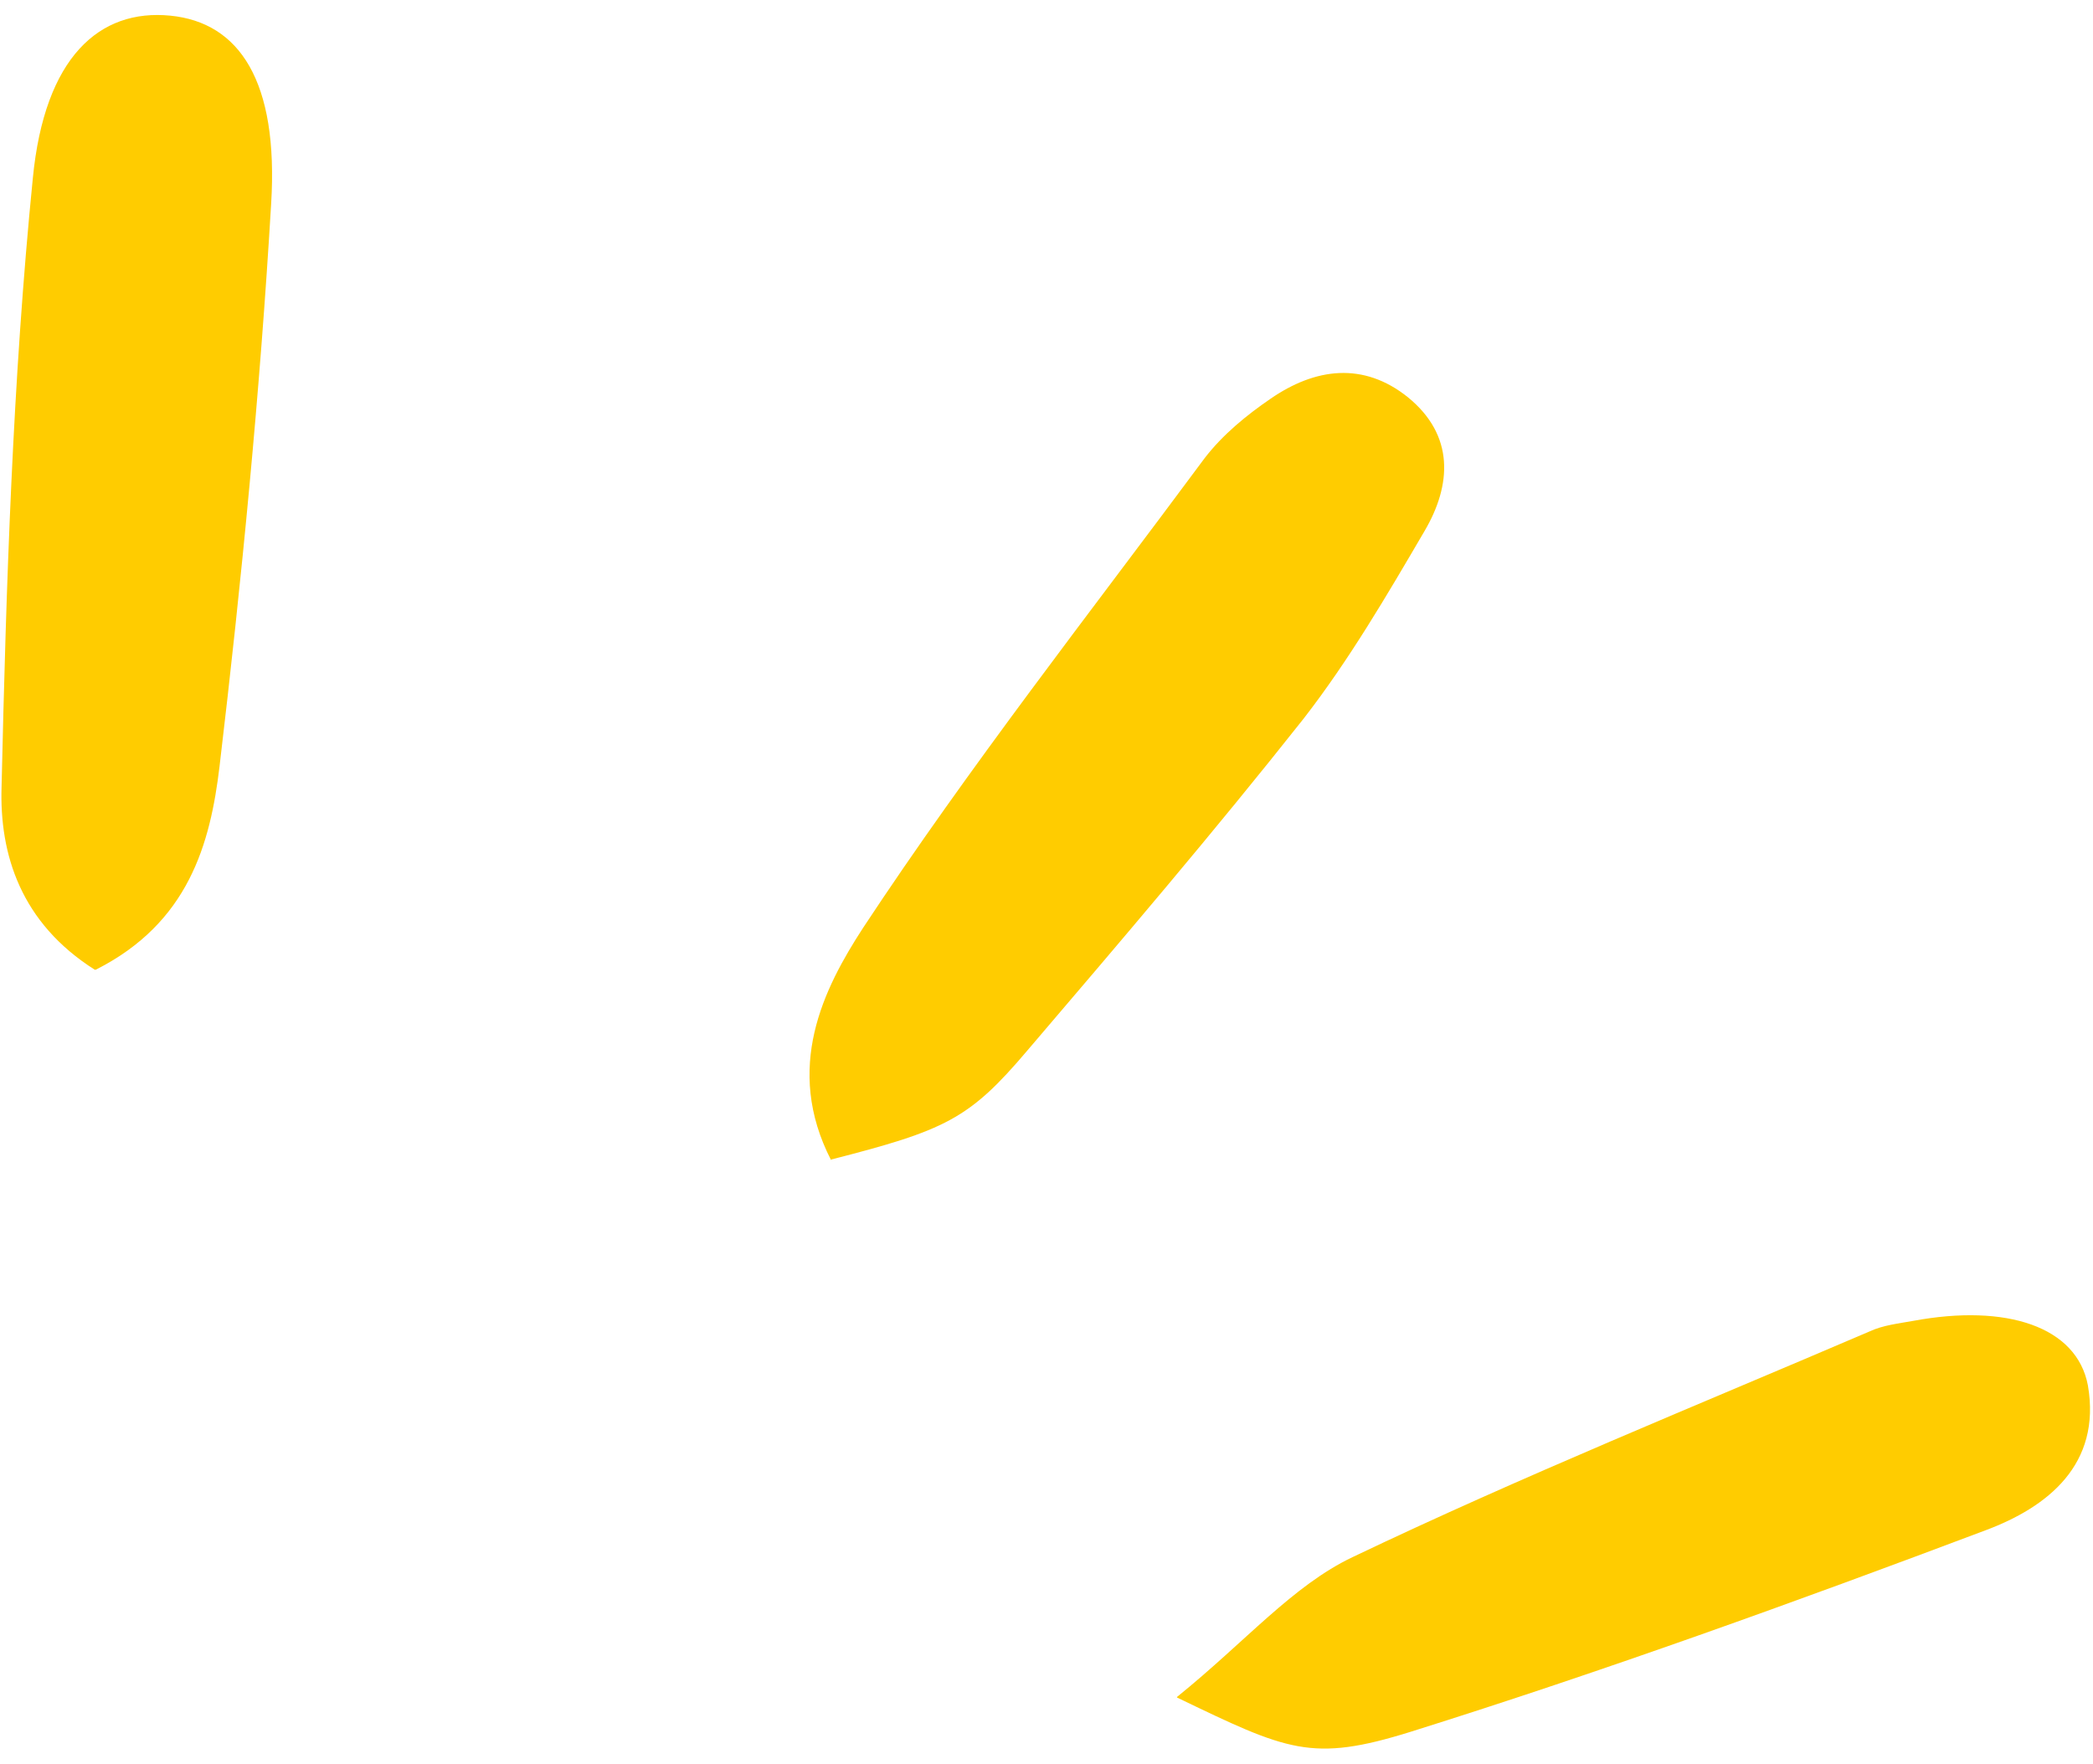
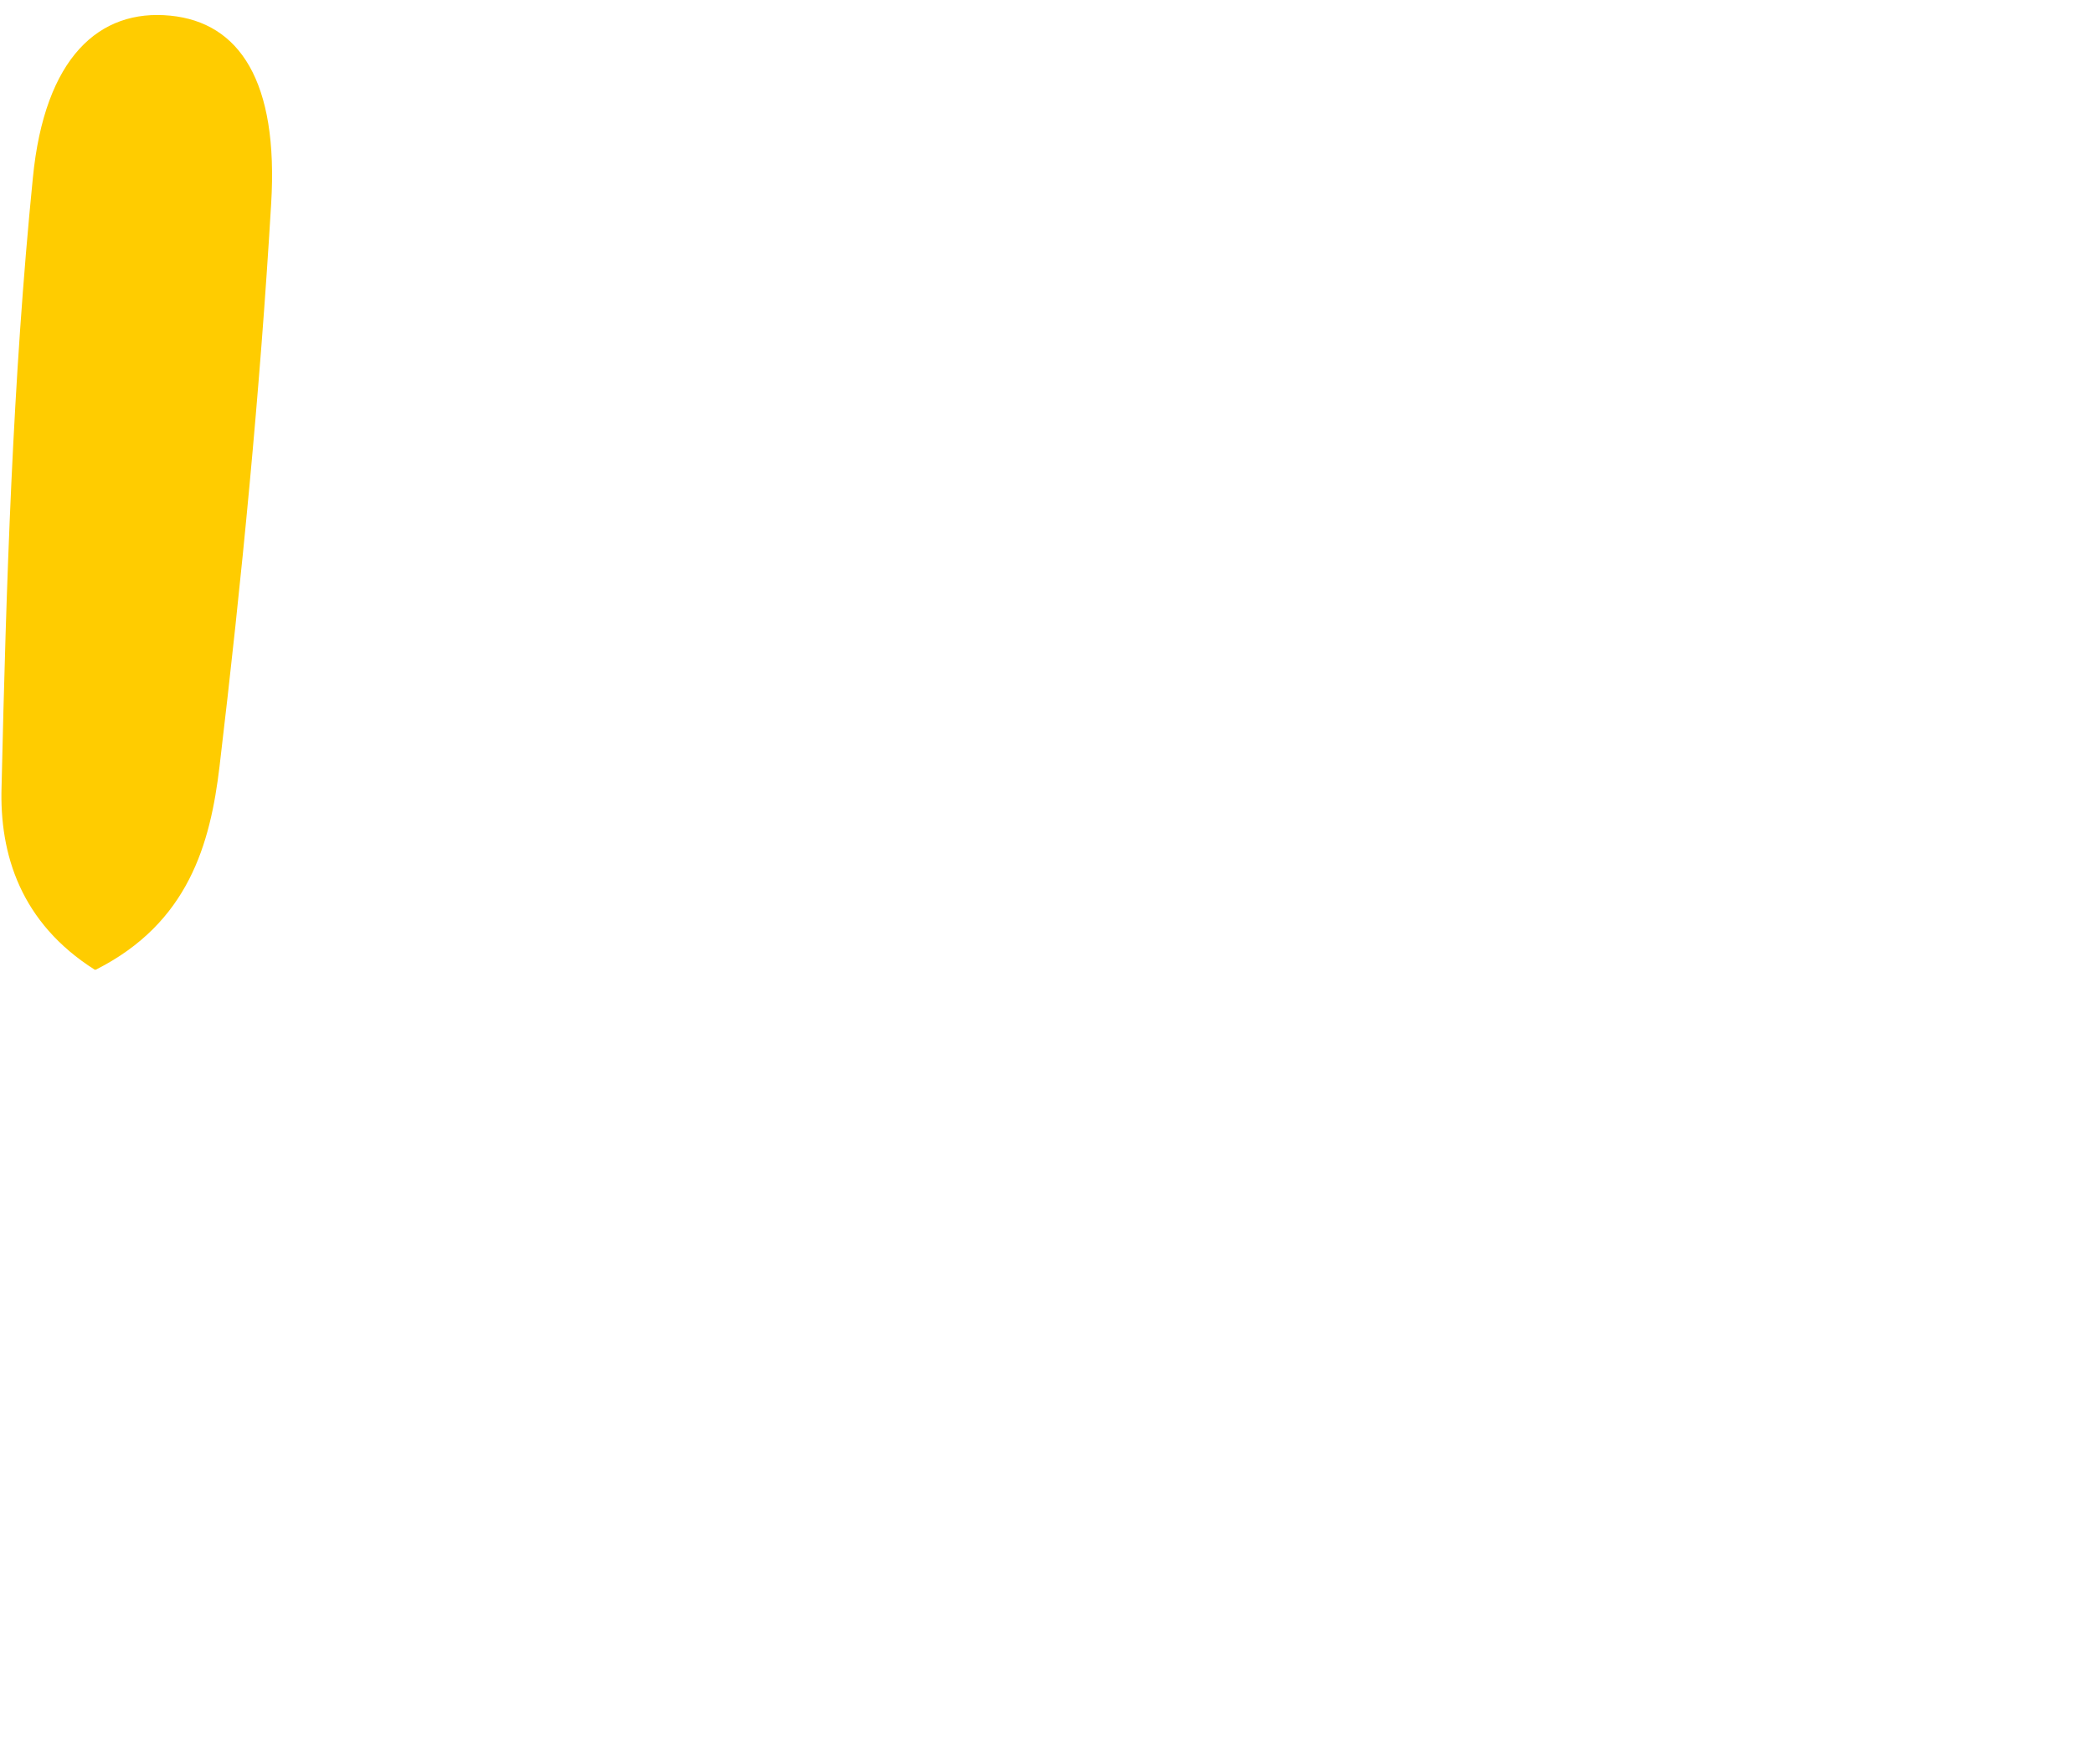
<svg xmlns="http://www.w3.org/2000/svg" width="89" height="75" viewBox="0 0 89 75" fill="none">
  <path d="M4.034 41.238C0.888 39.245 -0.03 36.334 0.067 33.438C0.266 24.828 0.538 16.174 1.396 7.578C1.896 2.429 4.227 0.367 7.245 0.666C10.179 0.957 11.851 3.45 11.53 8.667C11.056 16.656 10.28 24.631 9.335 32.59C8.943 35.881 8.019 39.238 4.086 41.227L4.034 41.238Z" fill="#FFCC00" />
-   <path d="M35.341 49.334C33.326 45.414 35.013 42.048 36.706 39.446C41.228 32.59 46.322 26.095 51.226 19.48C51.99 18.485 53.008 17.652 54.029 16.954C55.926 15.647 57.969 15.374 59.862 16.887C61.861 18.512 61.727 20.622 60.575 22.581C58.969 25.326 57.363 28.072 55.428 30.565C51.627 35.37 47.655 40.022 43.683 44.673C41.213 47.589 40.198 48.066 35.309 49.314L35.341 49.334Z" fill="#FFCC00" />
-   <path d="M50.063 72.147C52.984 69.786 54.974 67.418 57.522 66.209C64.739 62.762 72.164 59.76 79.502 56.614C80.072 56.348 80.74 56.278 81.344 56.168C85.334 55.425 88.313 56.417 88.783 58.91C89.365 62.28 87.06 64.09 84.434 65.07C76.362 68.11 68.214 71.057 59.986 73.639C55.768 74.954 54.753 74.446 50.043 72.179L50.063 72.147Z" fill="#FFCC00" />
</svg>